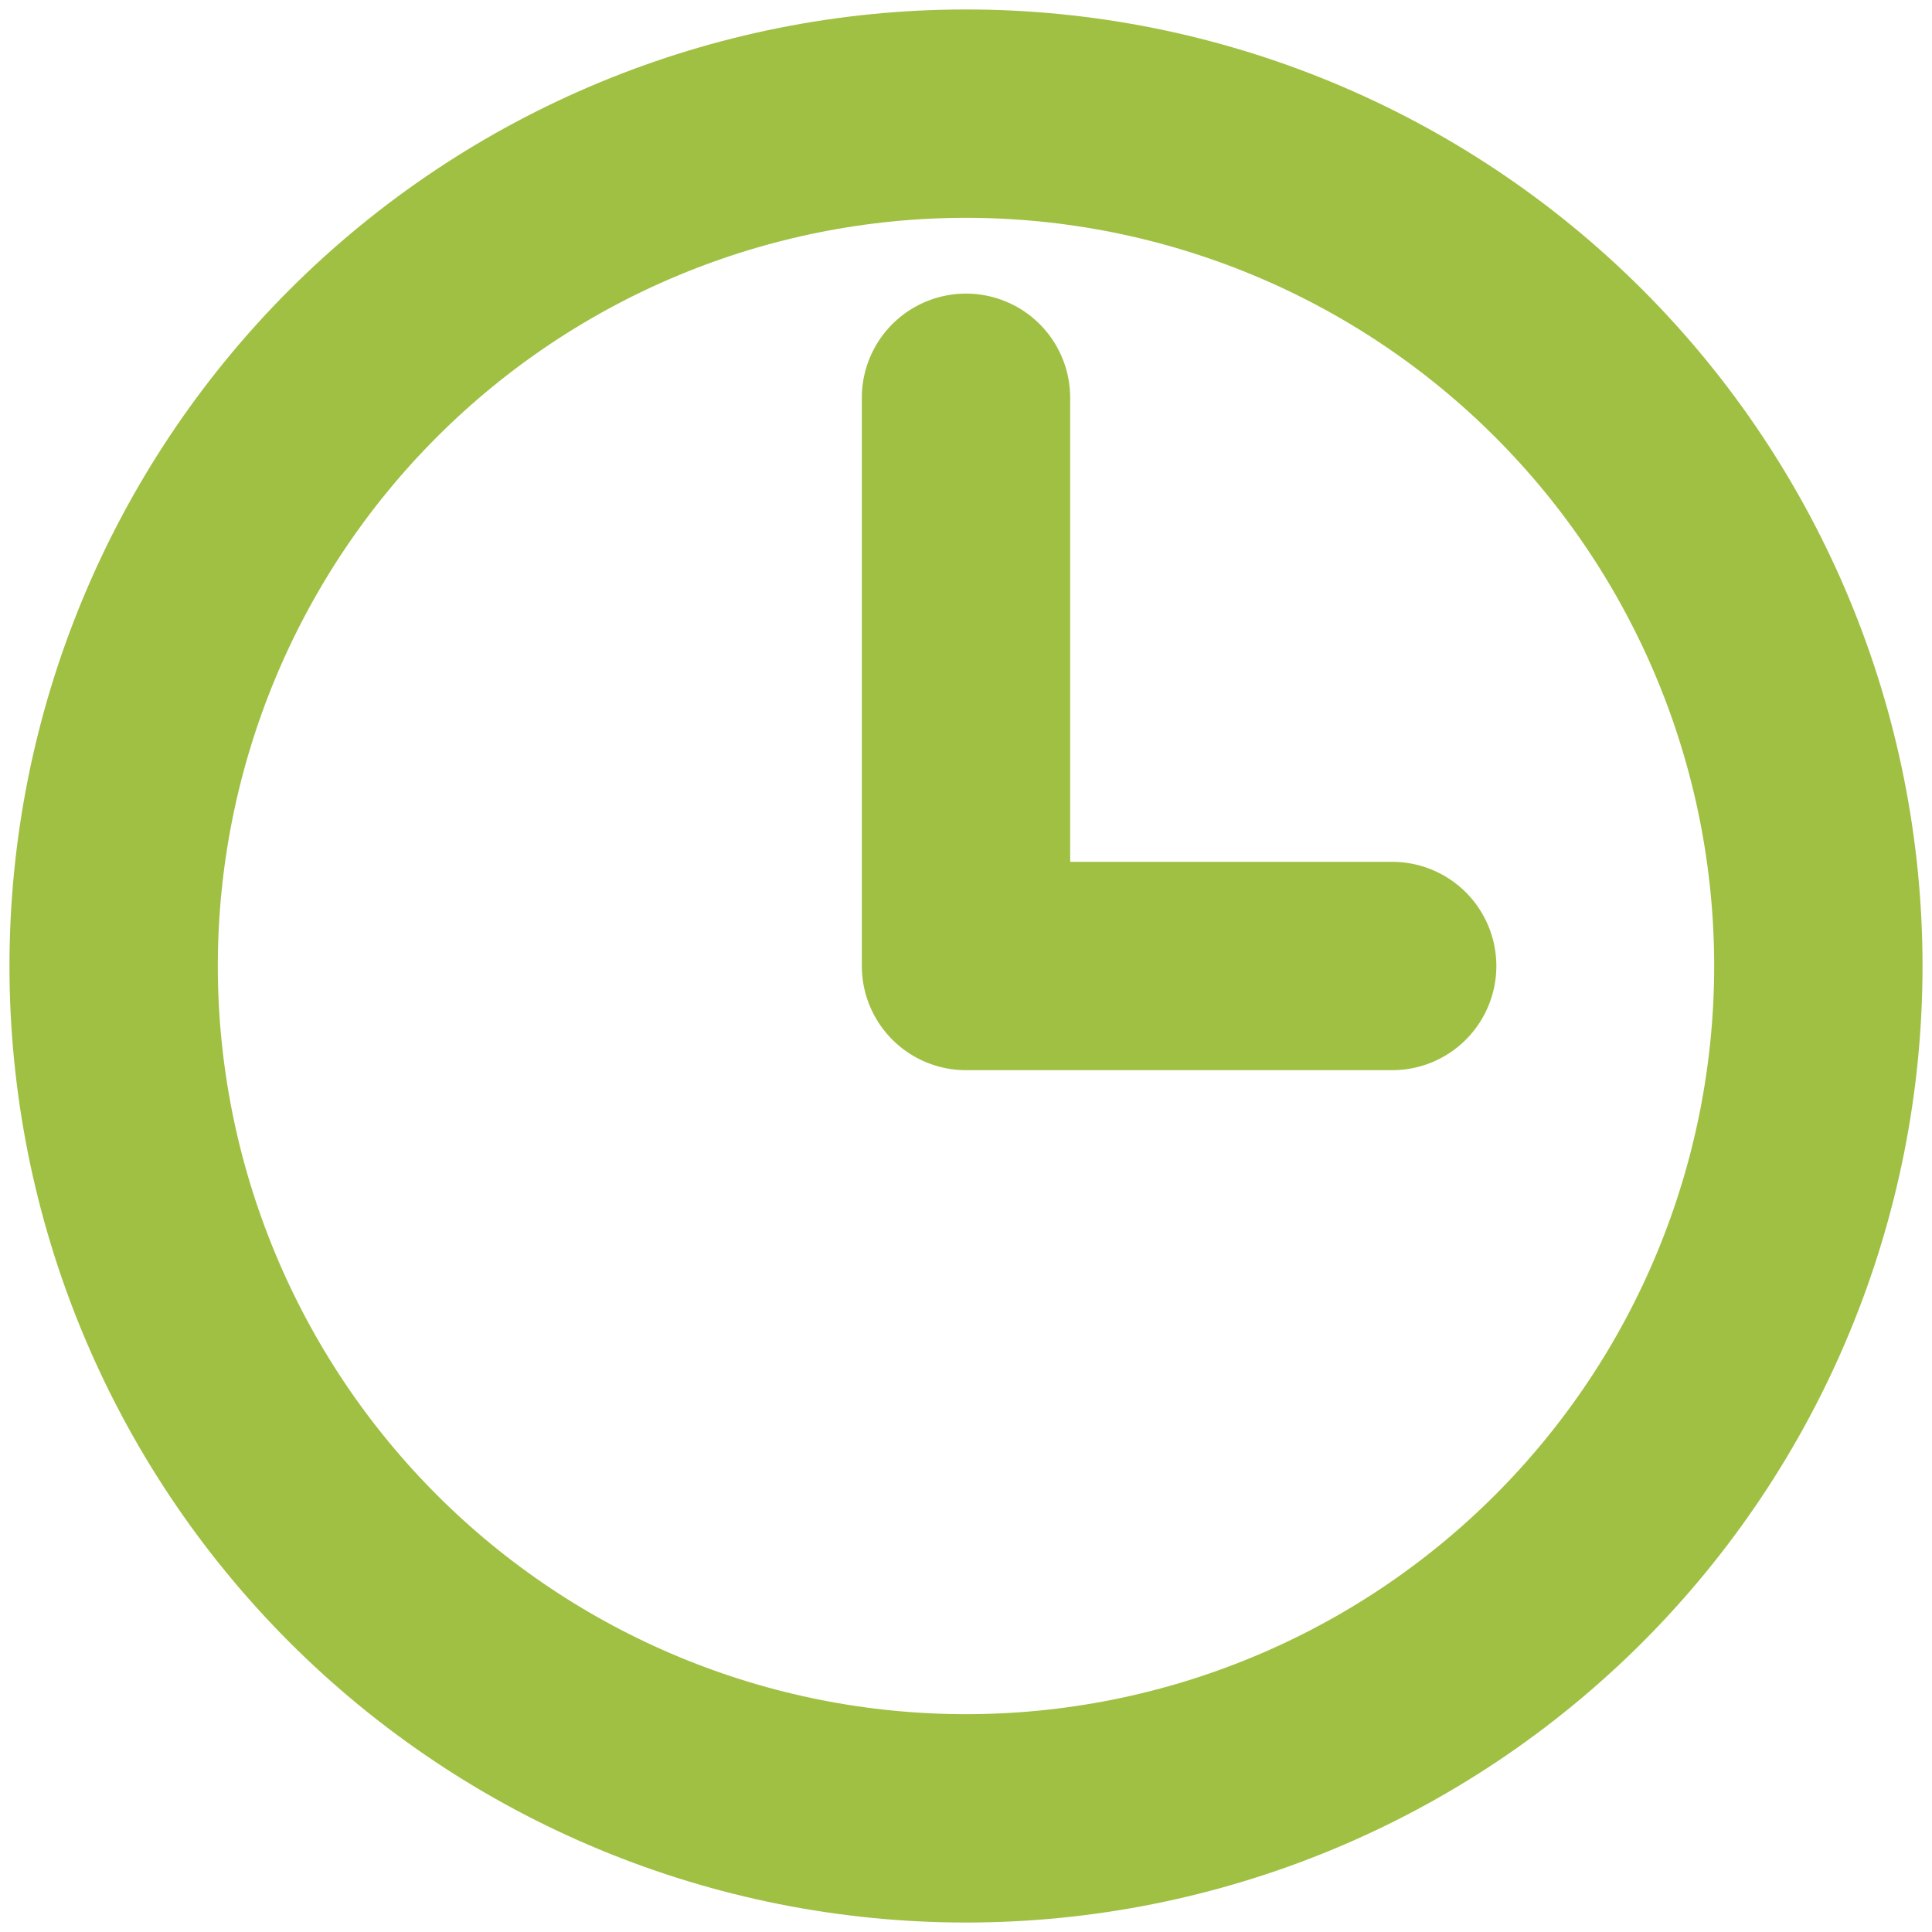
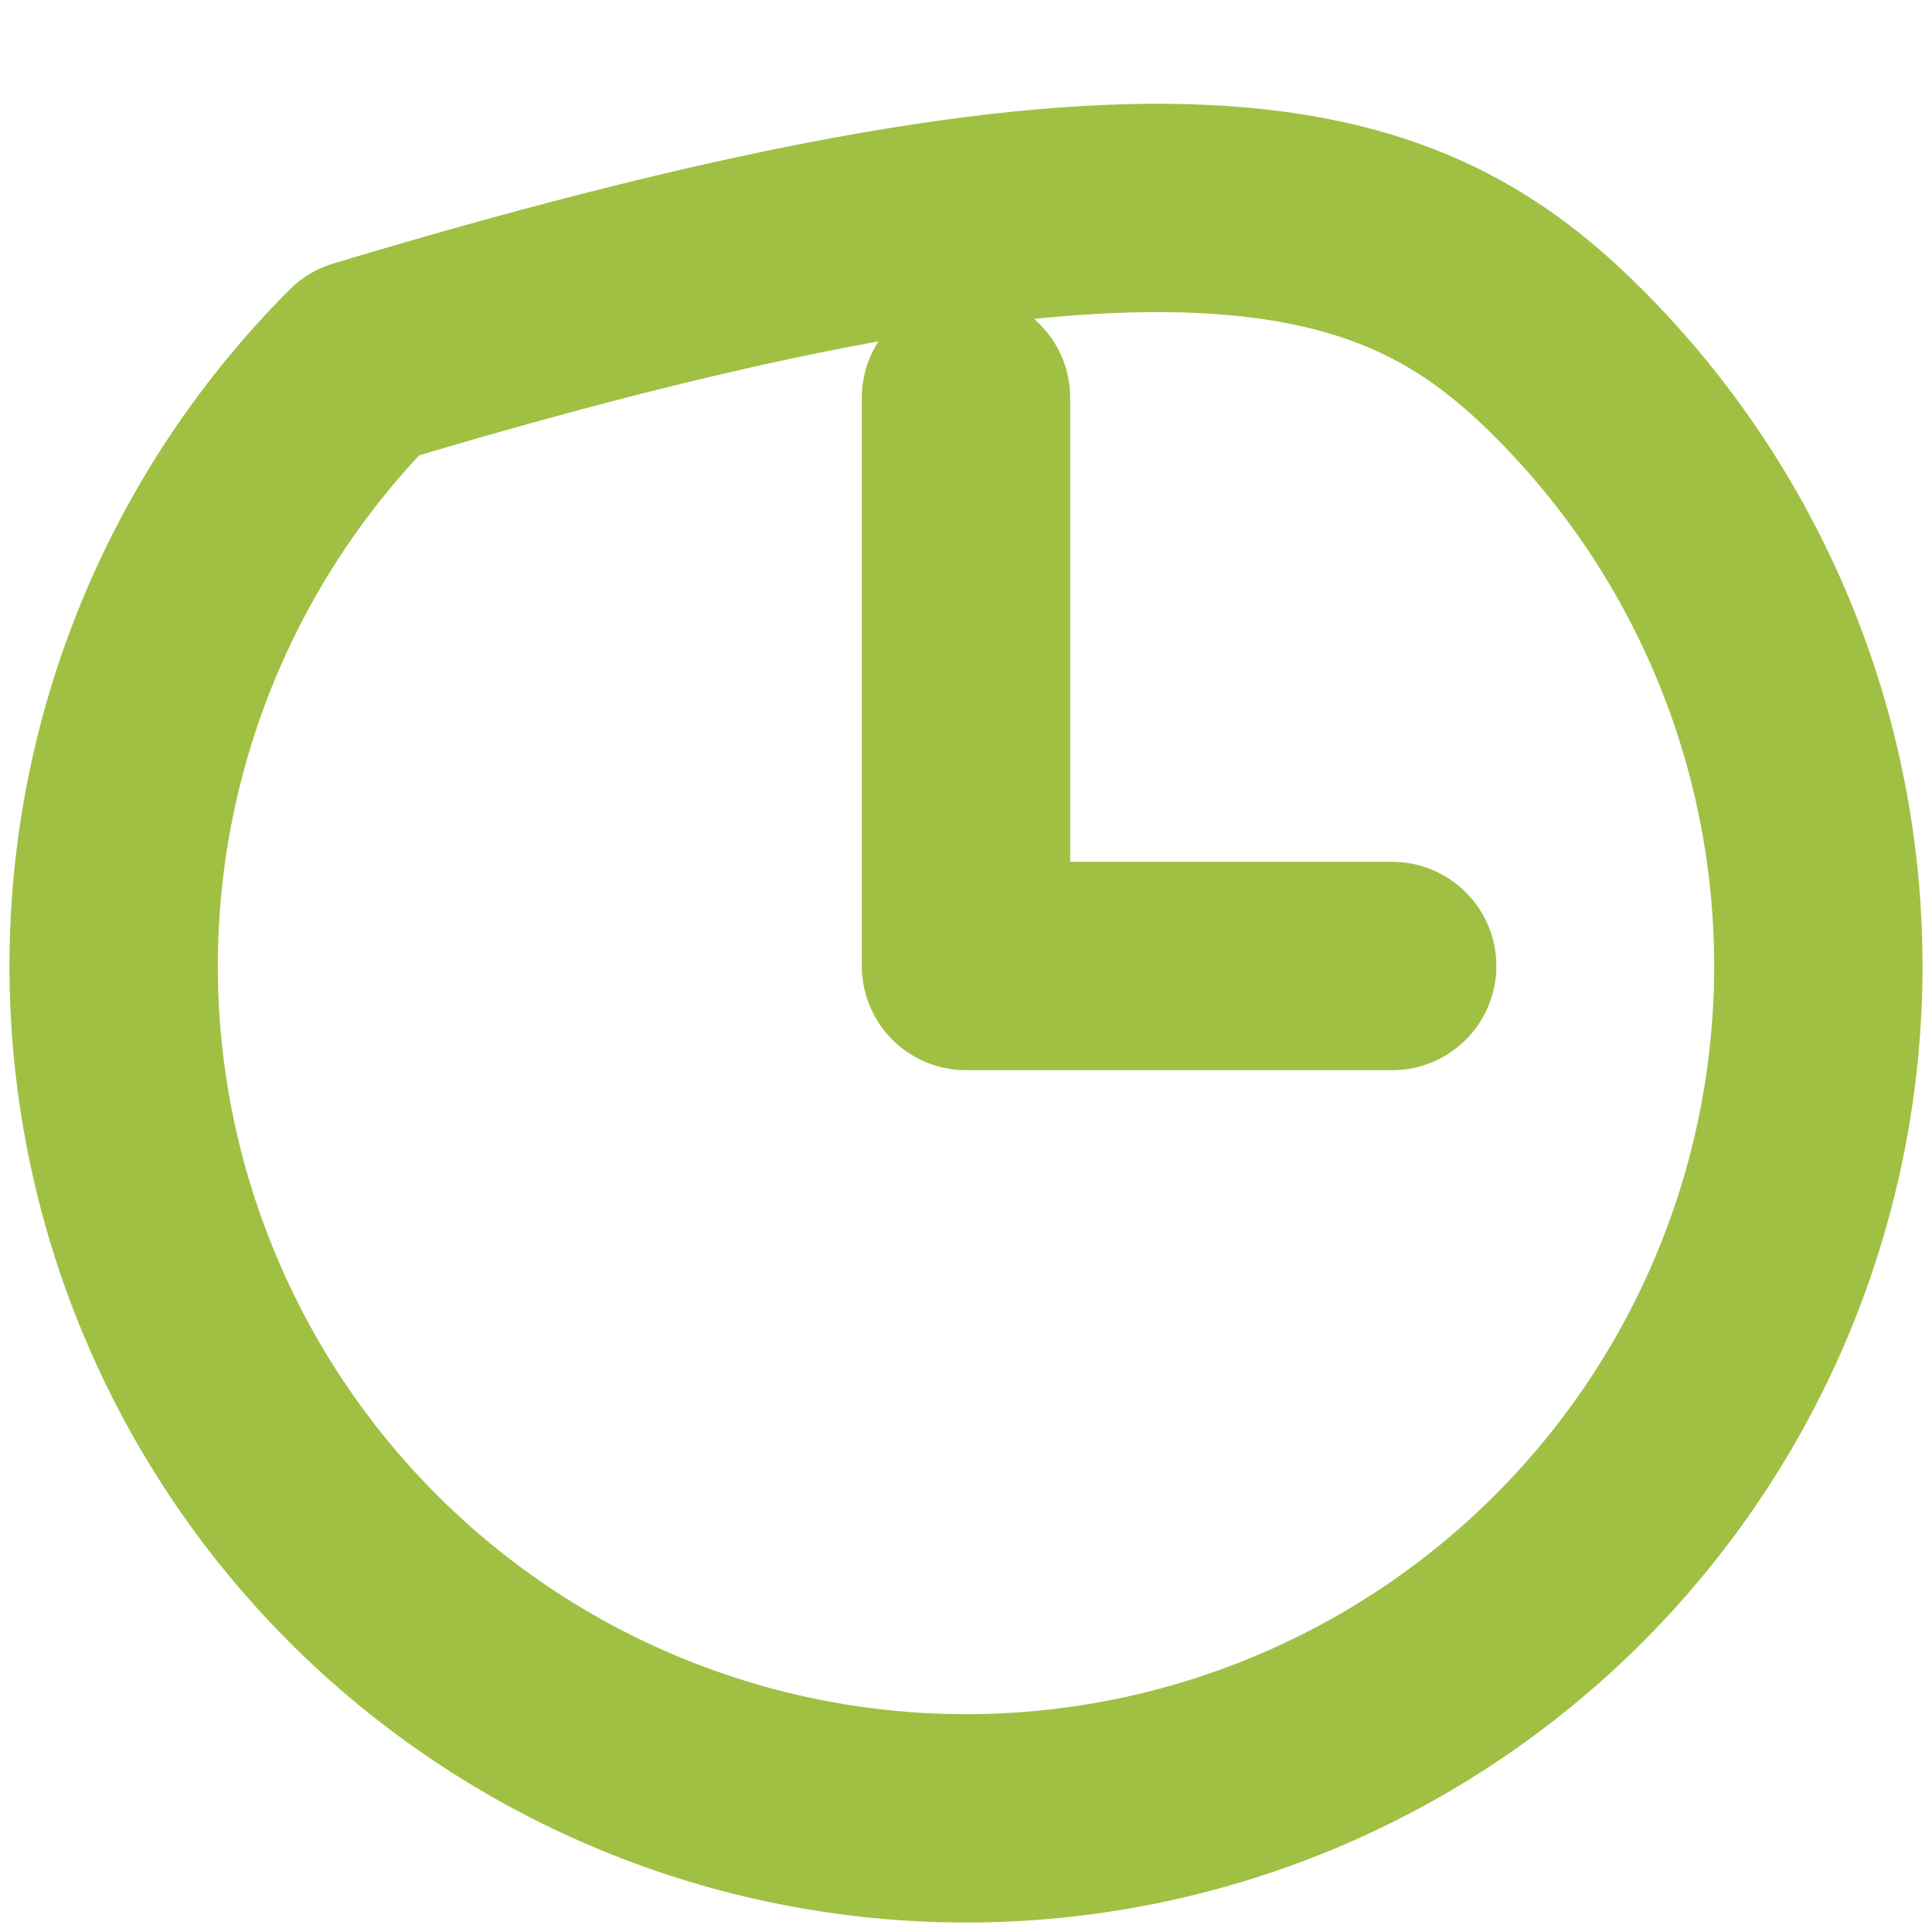
<svg xmlns="http://www.w3.org/2000/svg" width="51" height="51" viewBox="0 0 51 51" fill="none">
-   <path d="M25.5 10.5V25.5H36.75M48 25.5C48 28.455 47.418 31.381 46.287 34.11C45.157 36.84 43.499 39.321 41.41 41.41C39.321 43.499 36.84 45.157 34.11 46.287C31.381 47.418 28.455 48 25.5 48C22.545 48 19.619 47.418 16.89 46.287C14.16 45.157 11.679 43.499 9.59 41.41C7.501 39.321 5.843 36.84 4.713 34.11C3.582 31.381 3 28.455 3 25.5C3 19.533 5.371 13.81 9.59 9.59C13.81 5.371 19.533 3 25.5 3C31.467 3 37.19 5.371 41.41 9.59C45.63 13.81 48 19.533 48 25.5Z" stroke="#A0C043" stroke-width="5.5" stroke-linecap="round" stroke-linejoin="round" />
+   <path d="M25.5 10.5V25.5H36.75M48 25.5C48 28.455 47.418 31.381 46.287 34.11C45.157 36.84 43.499 39.321 41.41 41.41C39.321 43.499 36.84 45.157 34.11 46.287C31.381 47.418 28.455 48 25.5 48C22.545 48 19.619 47.418 16.89 46.287C14.16 45.157 11.679 43.499 9.59 41.41C7.501 39.321 5.843 36.84 4.713 34.11C3.582 31.381 3 28.455 3 25.5C3 19.533 5.371 13.81 9.59 9.59C31.467 3 37.19 5.371 41.41 9.59C45.63 13.81 48 19.533 48 25.5Z" stroke="#A0C043" stroke-width="5.5" stroke-linecap="round" stroke-linejoin="round" />
</svg>